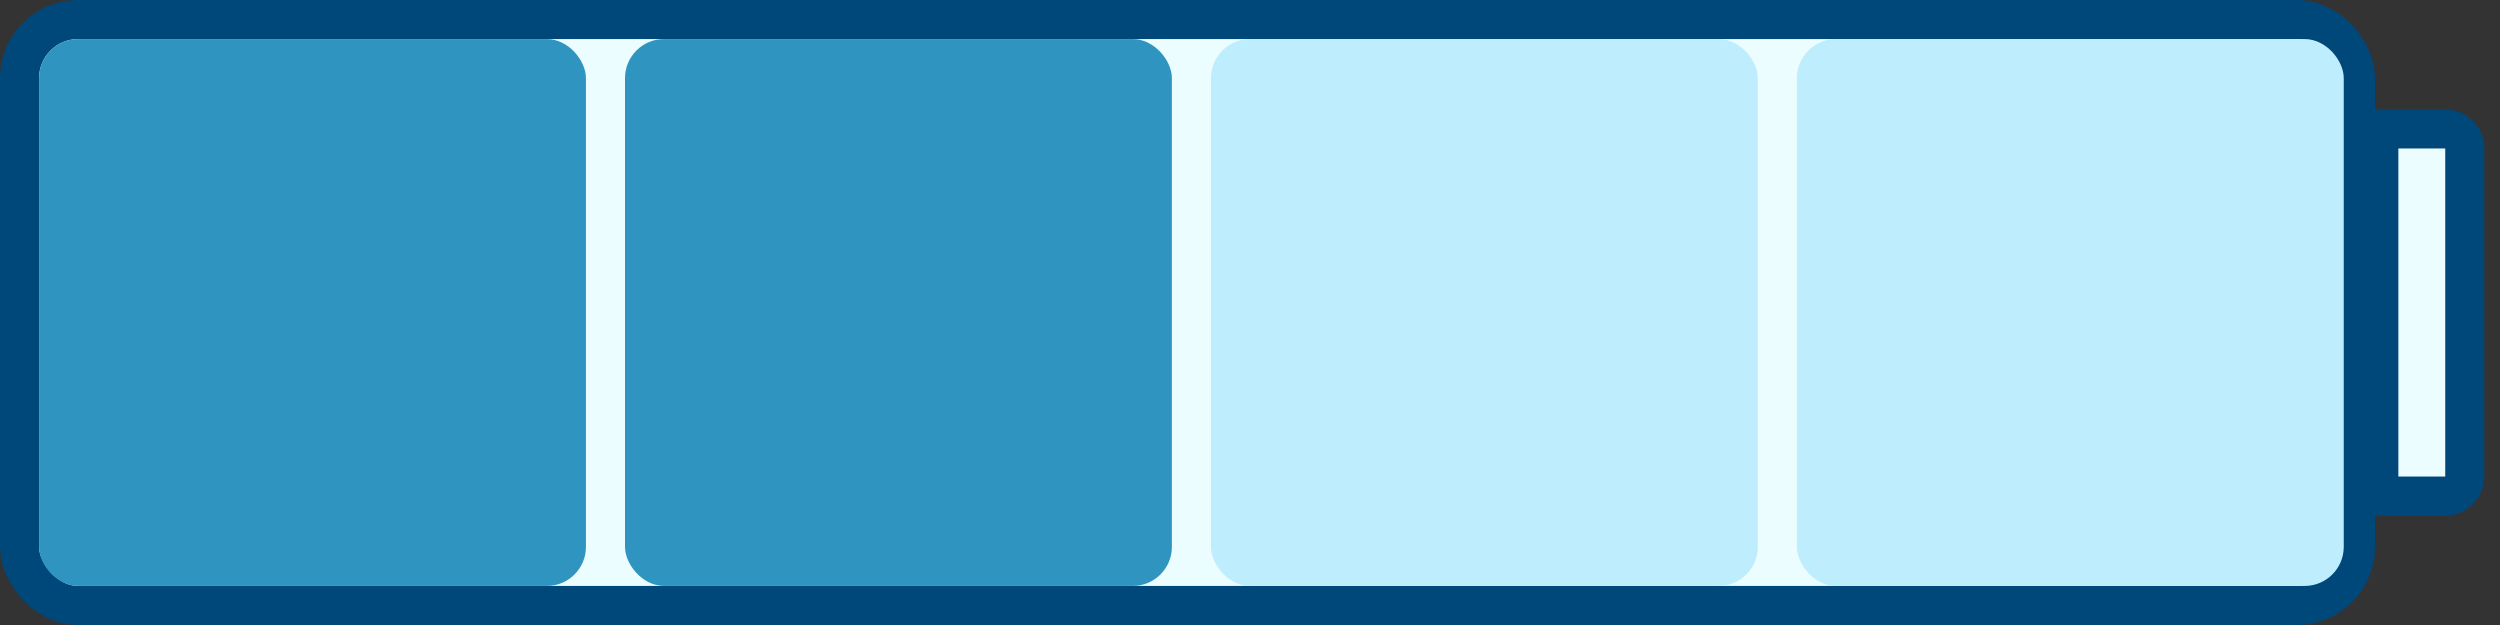
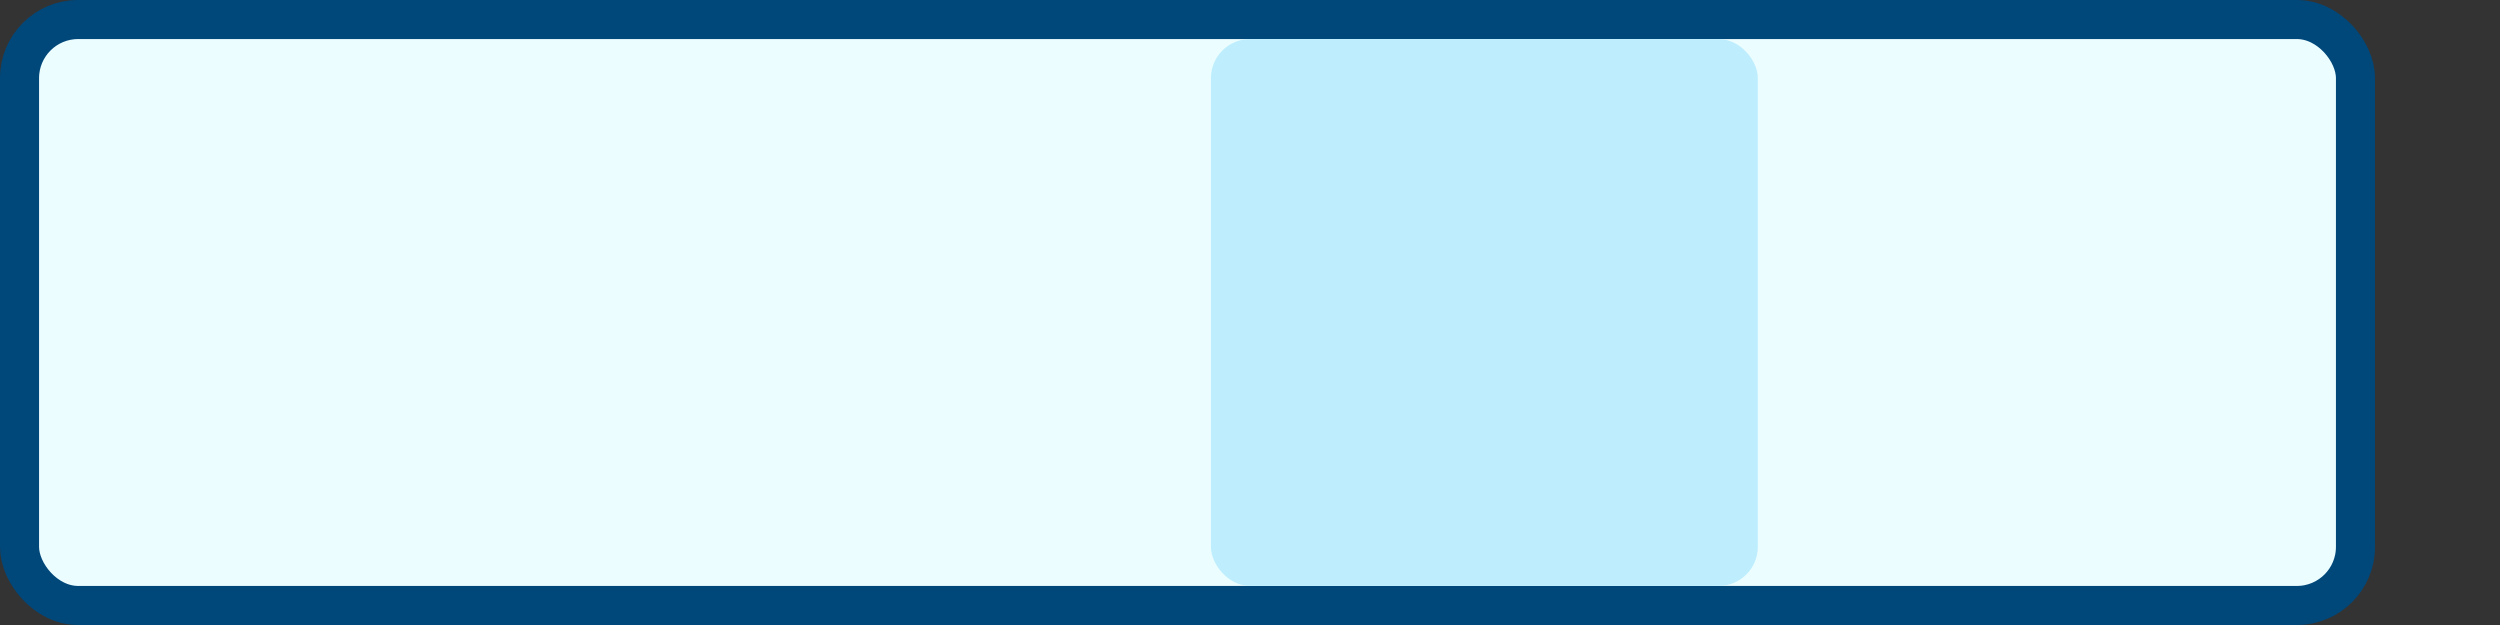
<svg xmlns="http://www.w3.org/2000/svg" width="64" height="16" viewBox="0 0 64 16" fill="none">
  <rect x="0" y="0" width="64" height="16" fill="#333333" stroke="none" />
  <rect x="0.5" y="0.5" width="59.8" height="15" rx="1.5" fill="#ECFDFF" stroke="#00477A" />
-   <path d="M60.898 3.3H62.598C62.875 3.3 63.098 3.524 63.098 3.8V12.2C63.098 12.476 62.875 12.7 62.598 12.7H60.898V3.3Z" fill="#ECFDFF" stroke="#00477A" />
-   <rect x="1" y="1" width="14" height="14" rx="1" fill="#3094C1" />
-   <rect x="16" y="1" width="14" height="14" rx="1" fill="#3094C1" />
  <rect x="31" y="1" width="14" height="14" rx="1" fill="#BEEEFE" />
-   <rect x="46" y="1" width="14" height="14" rx="1" fill="#BEEEFE" />
</svg>